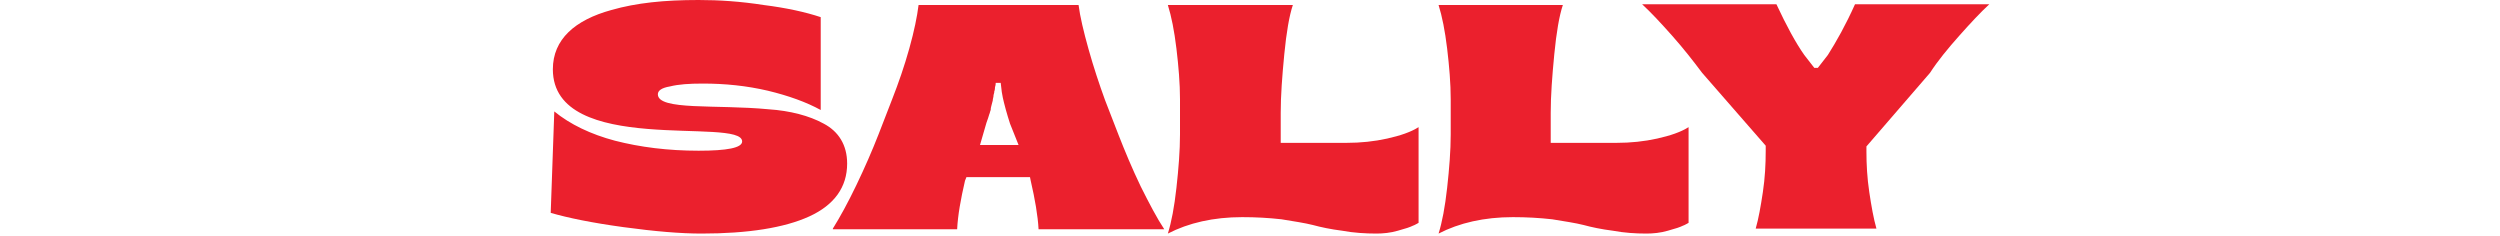
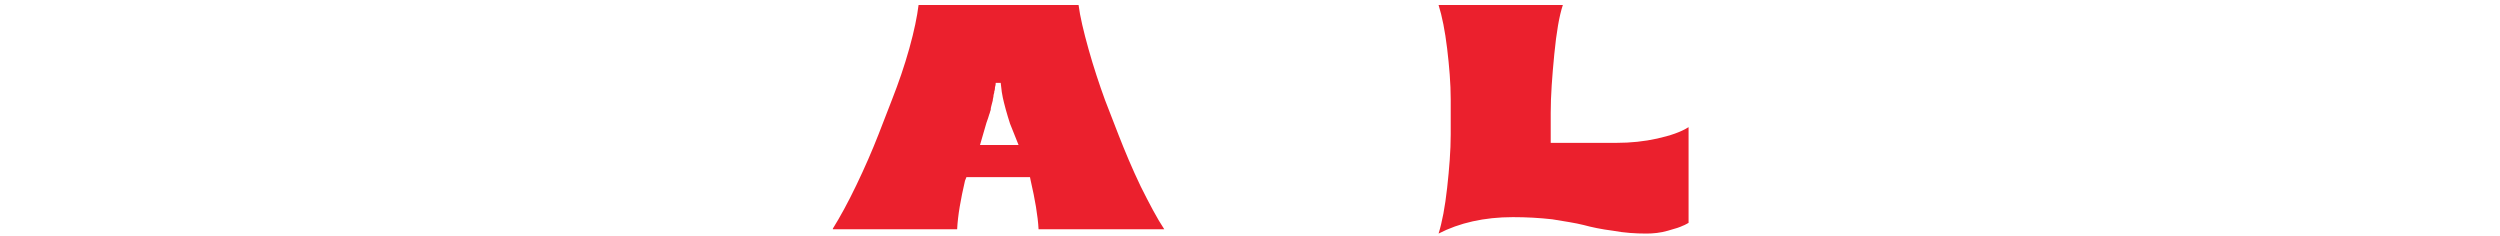
<svg xmlns="http://www.w3.org/2000/svg" version="1.1" id="Capa_1" x="0px" y="0px" viewBox="0 0 350 33" style="enable-background:new 0 0 350 33;" xml:space="preserve">
  <style type="text/css">
	.st0{fill:#EB202D;}
</style>
  <g>
-     <path class="st0" d="M87.3,31.8c-4.4-0.6-7.8-1.3-10.2-2l0.5-14.2c2.2,1.8,5.1,3.2,8.5,4.1c3.5,0.9,7.4,1.4,11.7,1.4   c4,0,6.1-0.4,6.1-1.3c0-3.5-26.5,2.2-26.5-10.1c0-4.2,3.1-6.9,8.2-8.3c3.5-1,7.4-1.4,12.2-1.4c2.9,0,5.9,0.2,9.1,0.7   c3.2,0.4,5.9,1,8,1.7v13c-2-1.1-4.5-2-7.4-2.7c-3-0.7-6-1-9.1-1c-1.9,0-3.4,0.1-4.6,0.4c-1.2,0.2-1.7,0.6-1.7,1.1   c0,2.3,8.2,1.4,15.5,2.1c3,0.2,5.7,0.9,7.7,2c2.1,1.1,3.3,3,3.3,5.6c0,3.3-1.8,5.8-5.3,7.4c-3.5,1.6-8.6,2.4-15.1,2.4   C95.3,32.7,91.7,32.4,87.3,31.8z" />
    <path class="st0" d="M116.6,32c1-1.6,2.1-3.6,3.3-6.1c1.2-2.5,2.2-4.8,3.1-7.1l1.9-4.9c0.9-2.3,1.7-4.6,2.4-7.1   c0.7-2.5,1.1-4.5,1.3-6.1h22.4c0.2,1.6,0.7,3.7,1.4,6.2c0.7,2.5,1.5,4.9,2.3,7.1l1.9,4.9c0.9,2.3,1.9,4.7,3.1,7.2   c1.2,2.4,2.3,4.5,3.3,6h-17.6c-0.1-1.9-0.5-4.2-1.1-6.8l-0.1-0.5h-8.9l-0.2,0.5c-0.6,2.6-1,4.8-1.1,6.8H116.6z M137.2,20.3h5.4   l-1.2-3c-0.2-0.6-0.4-1.3-0.6-2c-0.2-0.7-0.3-1.2-0.4-1.6c-0.1-0.4-0.2-1.1-0.3-2.1h-0.7c0,0.1,0,0.3-0.1,0.6   c0,0.4-0.1,0.6-0.1,0.6c0,0.1,0,0.2-0.1,0.5c0,0.3-0.1,0.5-0.1,0.6c0,0.1,0,0.2-0.1,0.5c-0.1,0.5-0.2,0.6-0.2,1   c-0.1,0.2-0.1,0.4-0.2,0.6c-0.1,0.3-0.2,0.7-0.4,1.2L137.2,20.3z" />
-     <path class="st0" d="M187.9,32.3c-1.6-0.2-3-0.5-4.1-0.8c-1.2-0.3-2.6-0.5-4.4-0.8c-1.8-0.2-3.6-0.3-5.5-0.3c-4,0-7.5,0.8-10.4,2.3   c0.5-1.6,0.9-3.7,1.2-6.4c0.3-2.7,0.5-5.2,0.5-7.5v-4.9c0-2.2-0.2-4.6-0.5-7.1c-0.3-2.5-0.7-4.5-1.2-6.1H181   c-0.5,1.5-0.9,3.8-1.2,6.9s-0.5,5.8-0.5,8.2v4.2h9.2c2,0,3.9-0.2,5.7-0.6c1.8-0.4,3.3-0.9,4.4-1.6v13.4c-0.2,0.1-0.5,0.3-0.8,0.4   c-0.4,0.2-1,0.4-2.1,0.7c-1,0.3-2.1,0.4-3,0.4C191.2,32.7,189.5,32.6,187.9,32.3z" />
    <path class="st0" d="M225.8,32.3c-1.6-0.2-3-0.5-4.1-0.8c-1.2-0.3-2.6-0.5-4.4-0.8c-1.8-0.2-3.6-0.3-5.5-0.3c-4,0-7.5,0.8-10.4,2.3   c0.5-1.6,0.9-3.7,1.2-6.4c0.3-2.7,0.5-5.2,0.5-7.5v-4.9c0-2.2-0.2-4.6-0.5-7.1c-0.3-2.5-0.7-4.5-1.2-6.1h17.4   c-0.5,1.5-0.9,3.8-1.2,6.9s-0.5,5.8-0.5,8.2v4.2h9.2c2,0,3.9-0.2,5.7-0.6c1.8-0.4,3.3-0.9,4.4-1.6v13.4c-0.2,0.1-0.5,0.3-0.8,0.4   c-0.4,0.2-1,0.4-2.1,0.7c-1,0.3-2.1,0.4-3,0.4C229,32.7,227.4,32.6,225.8,32.3z" />
-     <path class="st0" d="M245.8,32c0.4-1.4,0.7-3.1,1-5.1c0.3-2,0.4-3.9,0.4-5.8v-0.7l-8.9-10.2c-1.2-1.6-2.6-3.4-4.2-5.2   c-1.6-1.8-3-3.3-4.2-4.4h18.8c1.4,3,2.7,5.4,3.9,7.1l1.4,1.8h0.5l1.4-1.8c1.2-1.9,2.5-4.2,3.8-7.1h18.8c-1.2,1.1-2.6,2.6-4.2,4.4   c-1.6,1.8-3,3.5-4.1,5.2l-8.9,10.3v0.7c0,1.8,0.1,3.7,0.4,5.7c0.3,2,0.6,3.7,1,5.1H245.8z" />
  </g>
</svg>